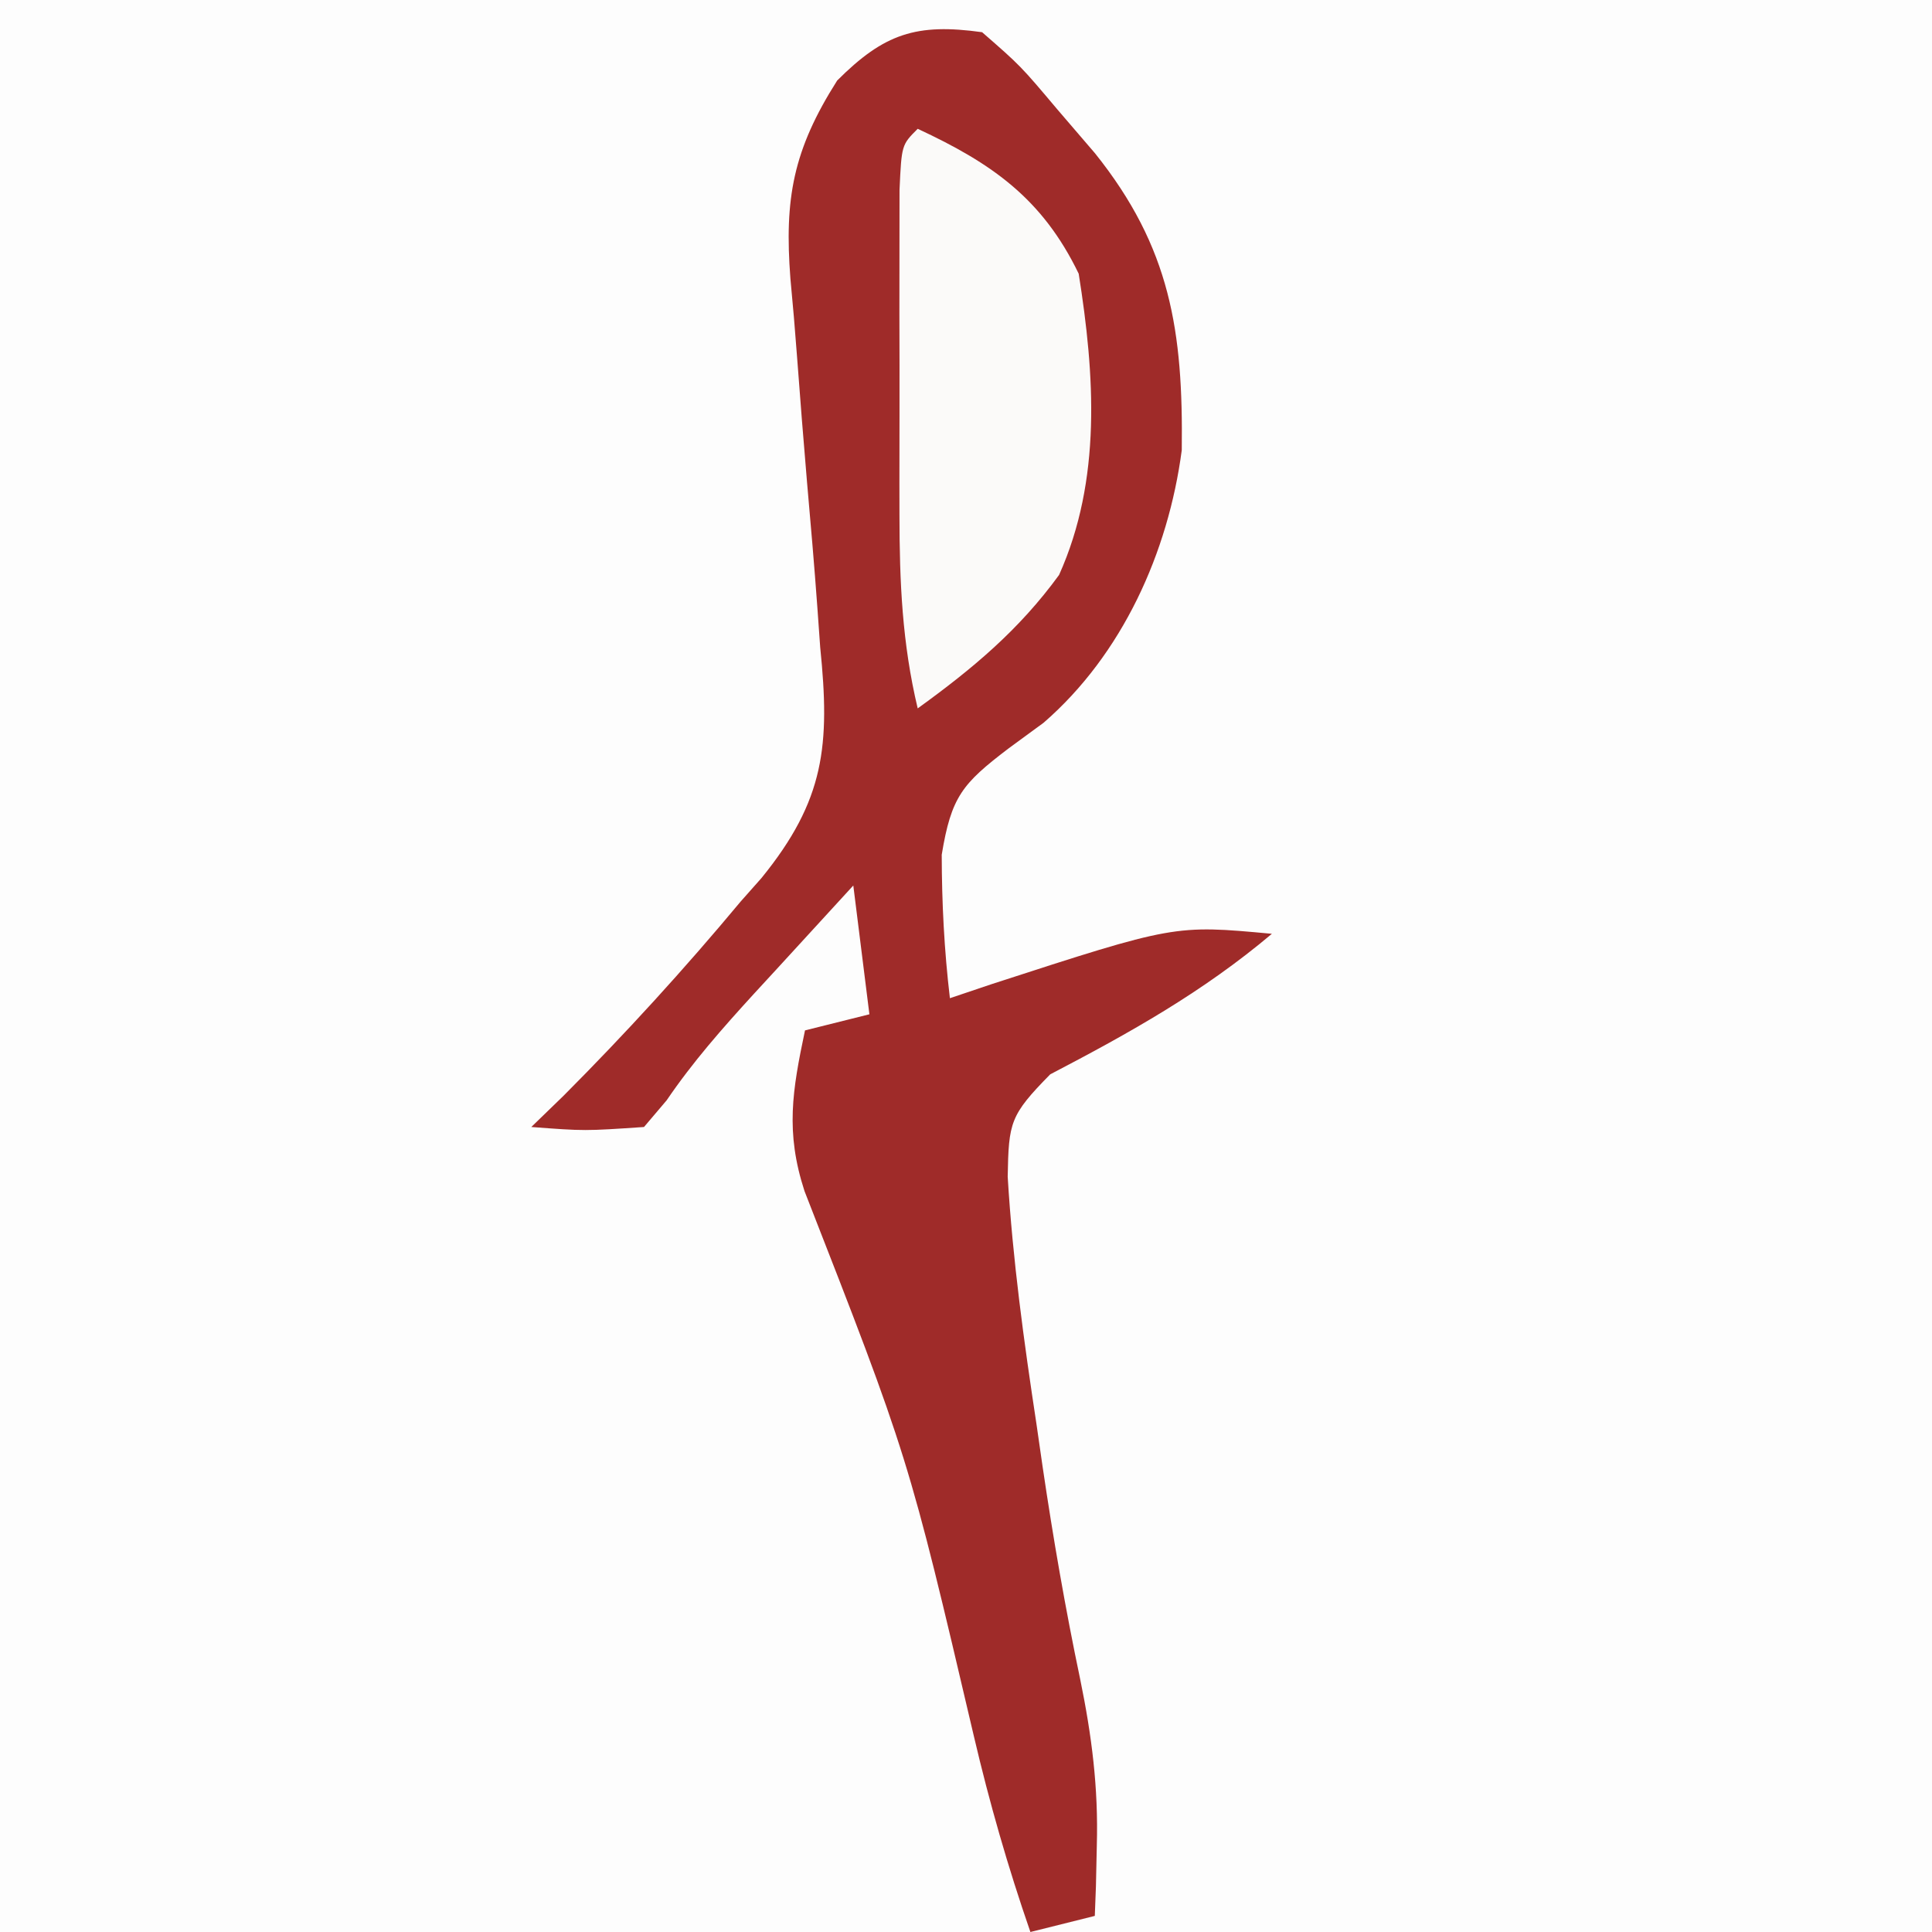
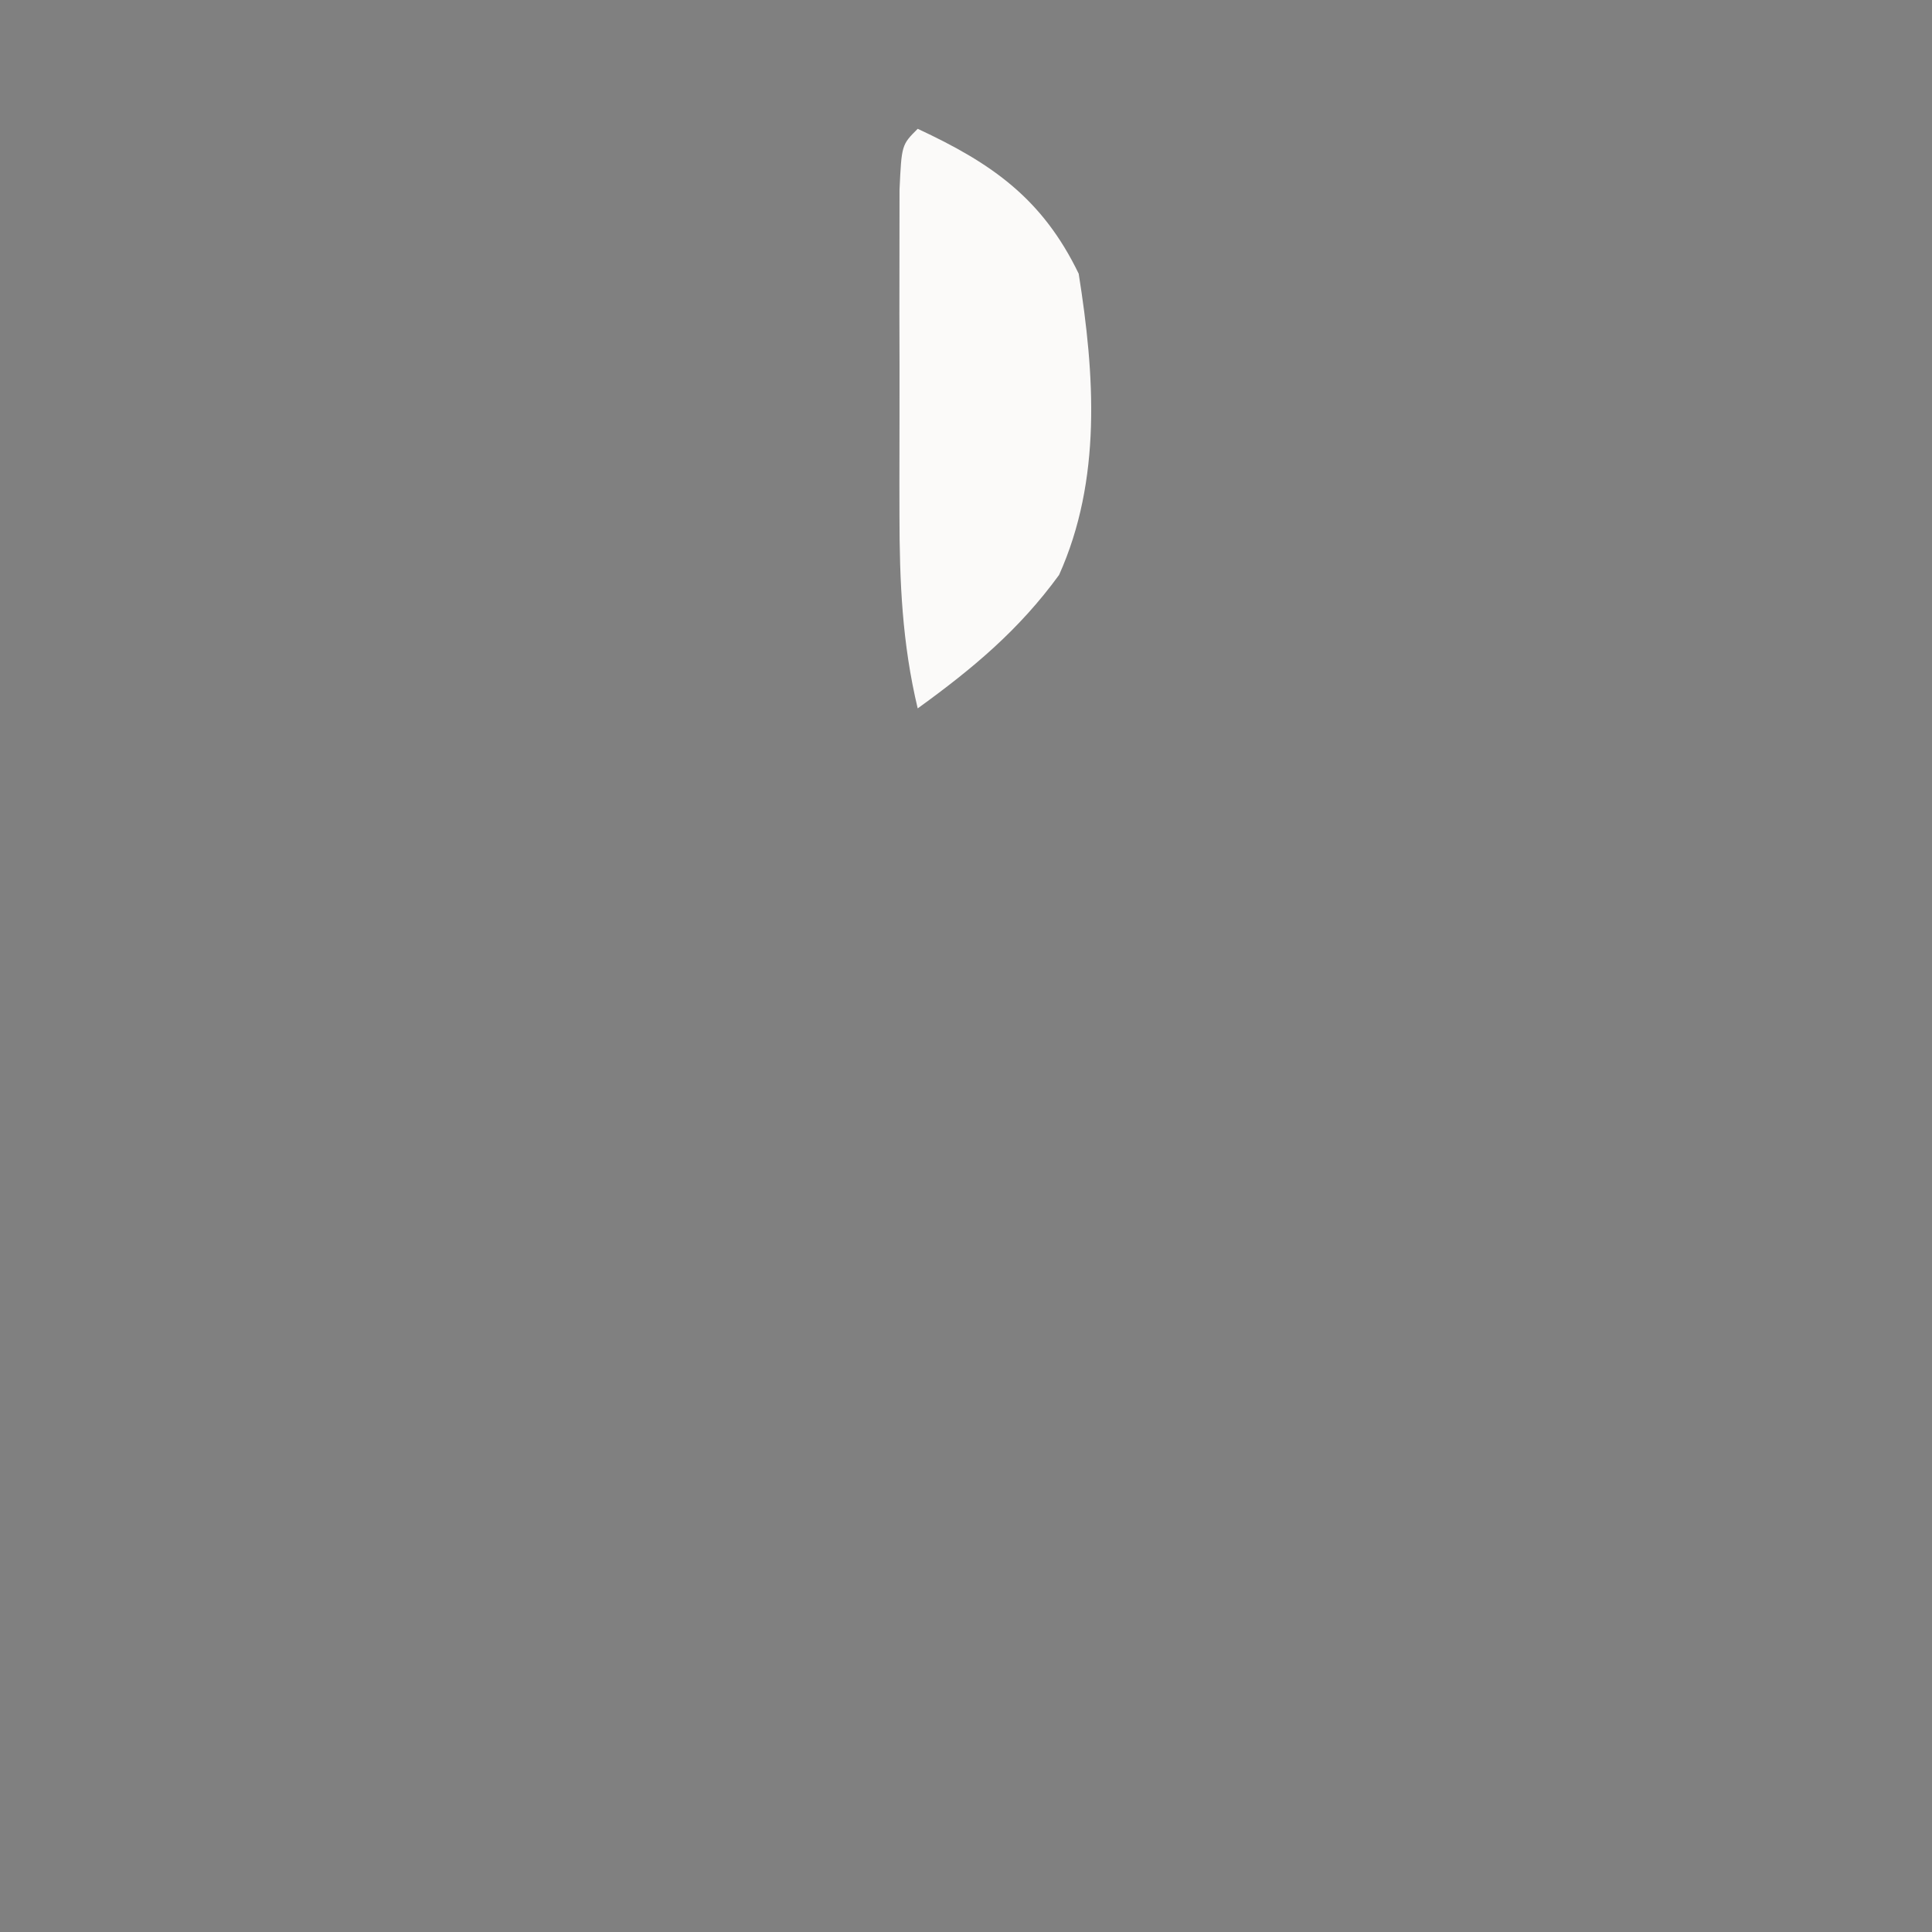
<svg xmlns="http://www.w3.org/2000/svg" version="1.1" width="120" height="120">
  <rect width="100%" height="100%" fill="#808080" stroke="none" />
-   <path d="M0 0 C39.6 0 79.2 0 120 0 C120 39.6 120 79.2 120 120 C80.4 120 40.8 120 0 120 C0 80.4 0 40.8 0 0 Z " fill="#FDFDFD" transform="translate(0,0)" />
-   <path d="M0 0 C2.387 2.082 2.387 2.082 4.688 4.812 C5.454 5.706 6.221 6.599 7.012 7.52 C11.706 13.376 12.492 18.578 12.402 25.957 C11.562 32.316 8.709 38.65 3.82 42.891 C3.096 43.422 2.371 43.953 1.625 44.5 C-1.229 46.676 -1.914 47.48 -2.508 51.09 C-2.501 54.101 -2.353 57.011 -2 60 C-1.143 59.711 -0.286 59.422 0.598 59.125 C11.954 55.438 11.954 55.438 18 56 C13.711 59.615 9.187 62.144 4.23 64.73 C1.732 67.273 1.651 67.7 1.59 71.086 C1.897 76.236 2.599 81.34 3.375 86.438 C3.501 87.315 3.628 88.192 3.758 89.096 C4.412 93.533 5.172 97.919 6.094 102.309 C6.811 105.801 7.227 109.044 7.125 112.625 C7.107 113.463 7.089 114.301 7.07 115.164 C7.047 115.77 7.024 116.376 7 117 C5.02 117.495 5.02 117.495 3 118 C1.605 113.971 0.455 109.967 -0.516 105.816 C-4.576 88.496 -4.576 88.496 -11.031 71.98 C-12.225 68.308 -11.788 65.739 -11 62 C-9.02 61.505 -9.02 61.505 -7 61 C-7.33 58.36 -7.66 55.72 -8 53 C-9.606 54.748 -11.21 56.498 -12.812 58.25 C-13.49 58.987 -13.49 58.987 -14.182 59.738 C-16.13 61.871 -17.968 63.952 -19.594 66.344 C-20.058 66.89 -20.522 67.437 -21 68 C-24.688 68.25 -24.688 68.25 -28 68 C-27.34 67.361 -26.68 66.721 -26 66.062 C-22.156 62.207 -18.484 58.183 -15 54 C-14.358 53.275 -14.358 53.275 -13.703 52.536 C-9.768 47.698 -9.436 44.293 -10.055 38.215 C-10.113 37.396 -10.172 36.576 -10.232 35.732 C-10.421 33.131 -10.645 30.535 -10.875 27.938 C-11.094 25.336 -11.305 22.736 -11.496 20.132 C-11.616 18.518 -11.752 16.905 -11.907 15.294 C-12.285 10.345 -11.748 7.325 -9 3 C-6.081 0.081 -4.084 -0.57 0 0 Z " fill="#9F2B29" transform="translate(61,2)" />
  <path d="M0 0 C4.61 2.145 7.743 4.333 10 9 C10.996 15.271 11.44 21.797 8.781 27.711 C6.284 31.139 3.425 33.521 0 36 C-0.967 31.944 -1.129 28.149 -1.133 23.984 C-1.134 23.328 -1.135 22.672 -1.136 21.995 C-1.136 20.617 -1.135 19.239 -1.13 17.86 C-1.125 15.743 -1.13 13.625 -1.137 11.508 C-1.136 10.167 -1.135 8.826 -1.133 7.484 C-1.132 6.265 -1.131 5.045 -1.129 3.788 C-1 1 -1 1 0 0 Z " fill="#FBFAF9" transform="translate(57,8)" />
</svg>